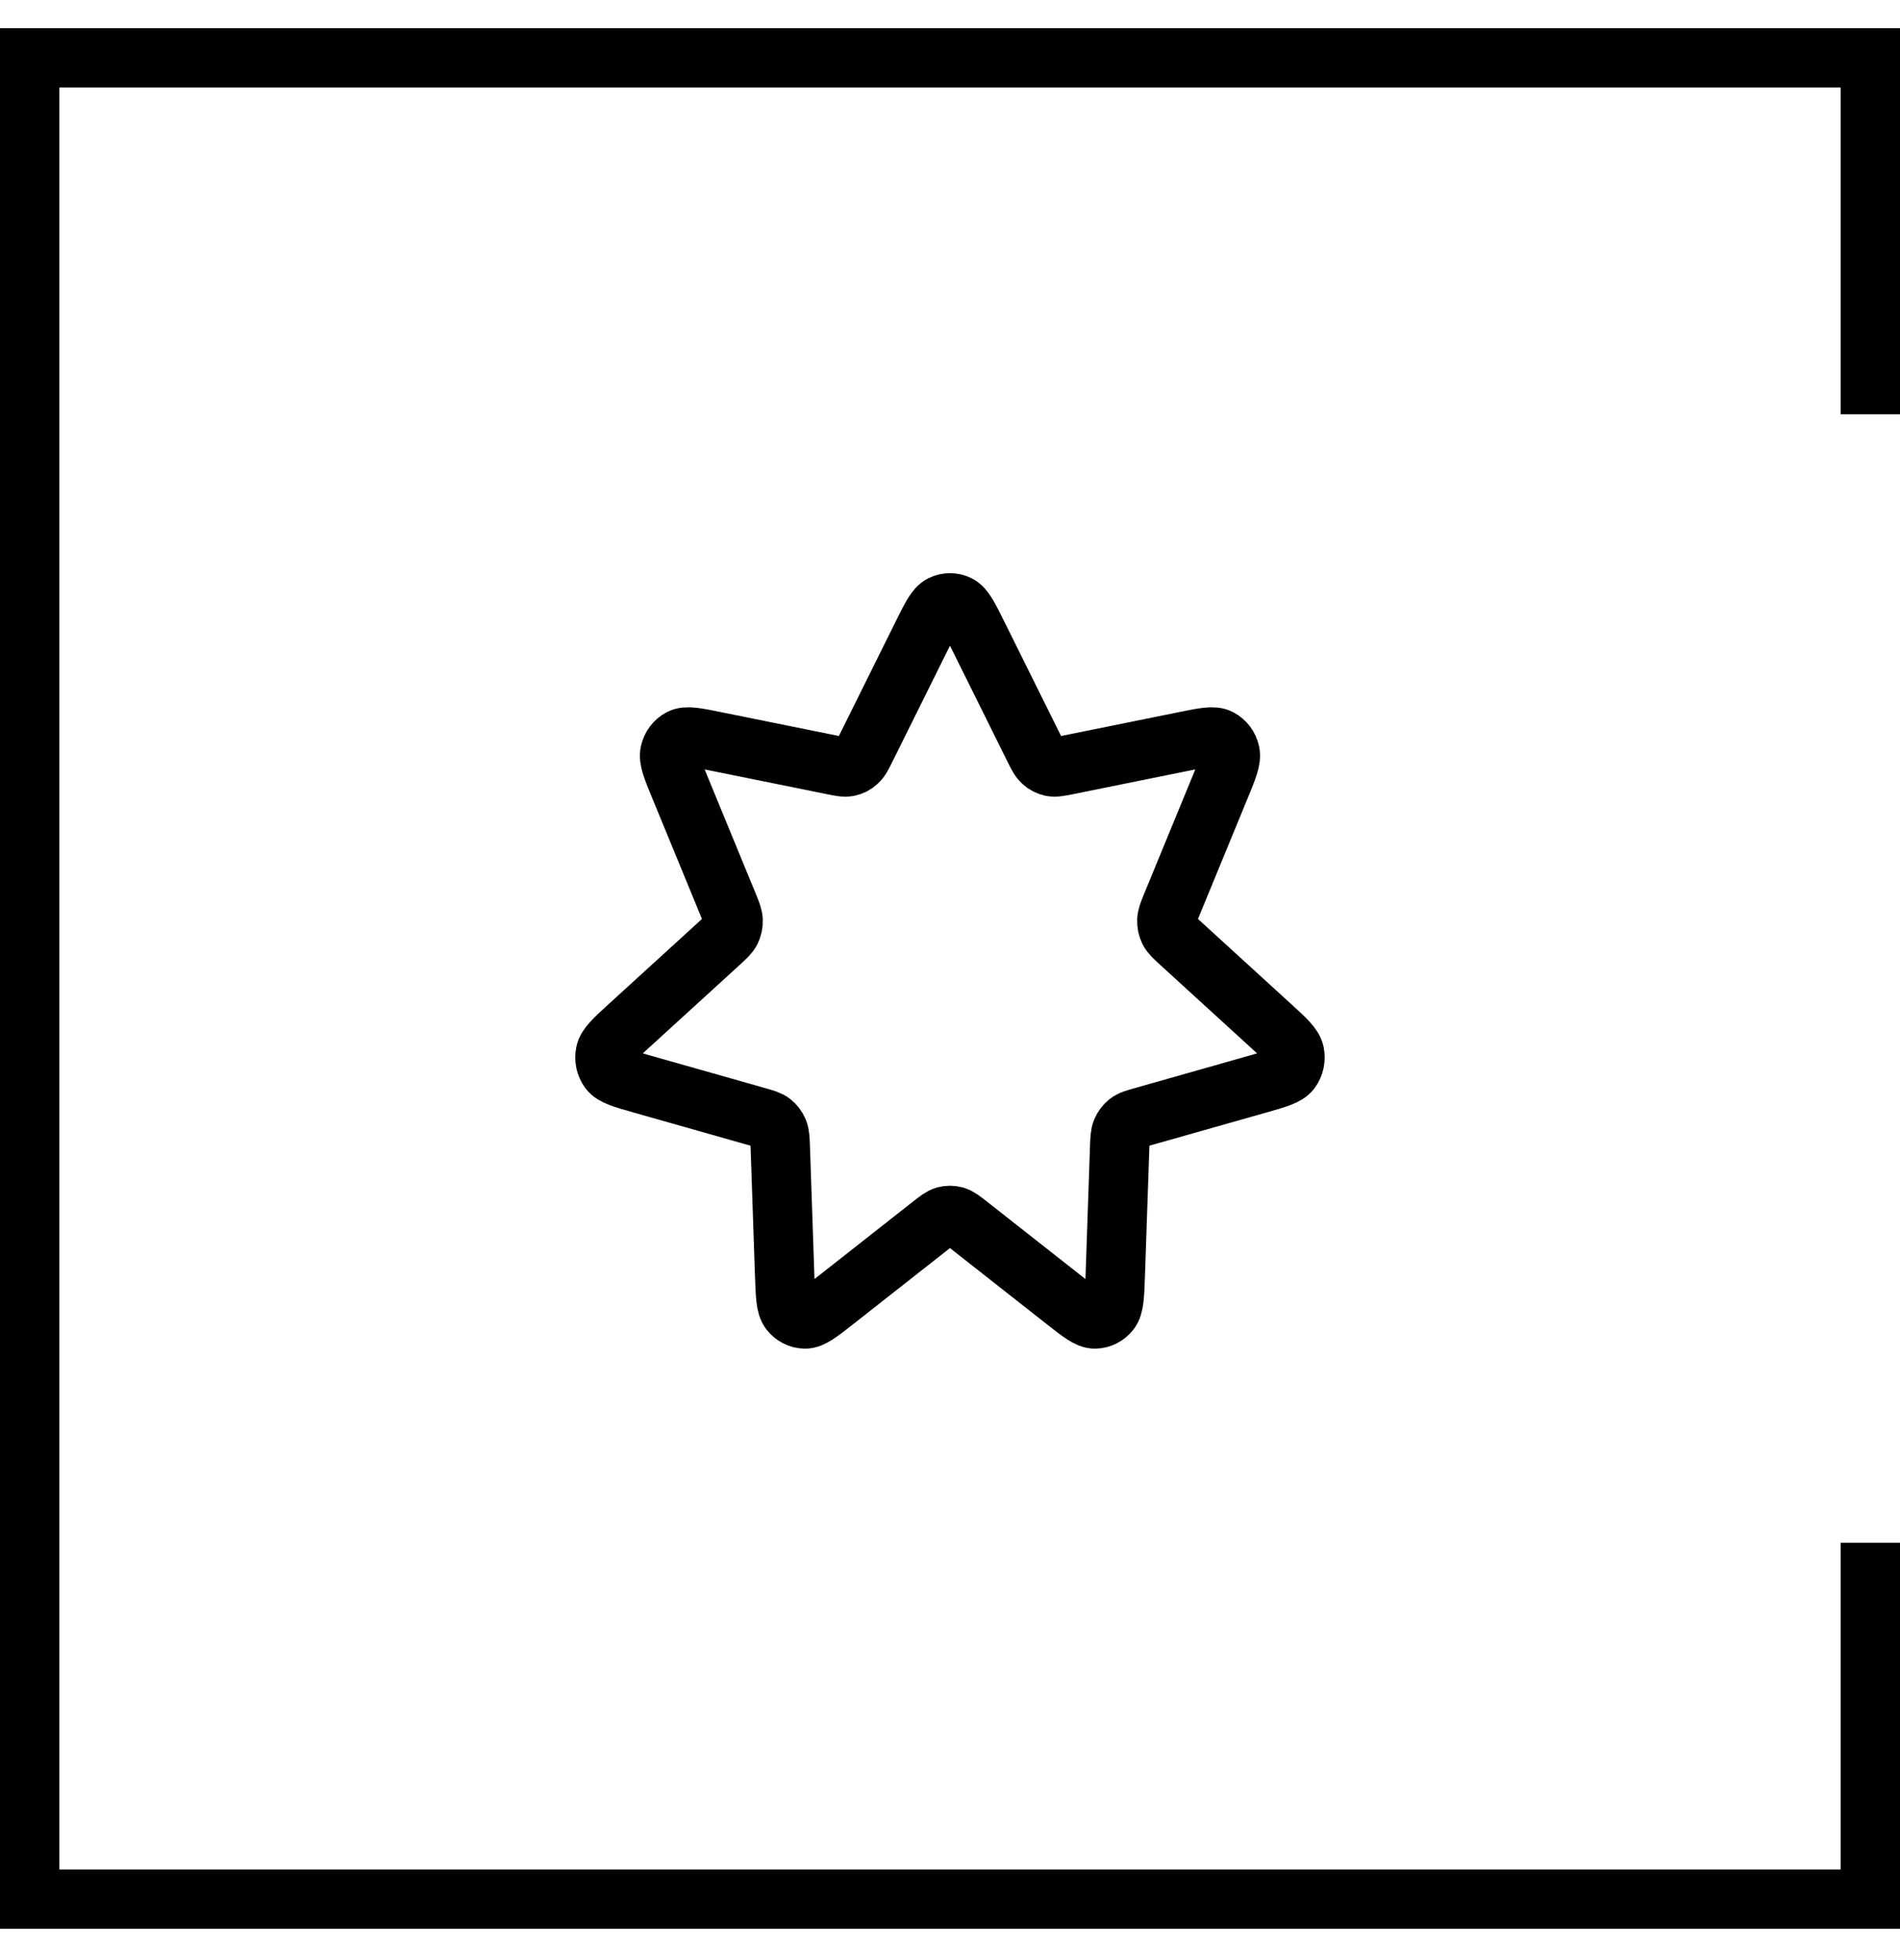
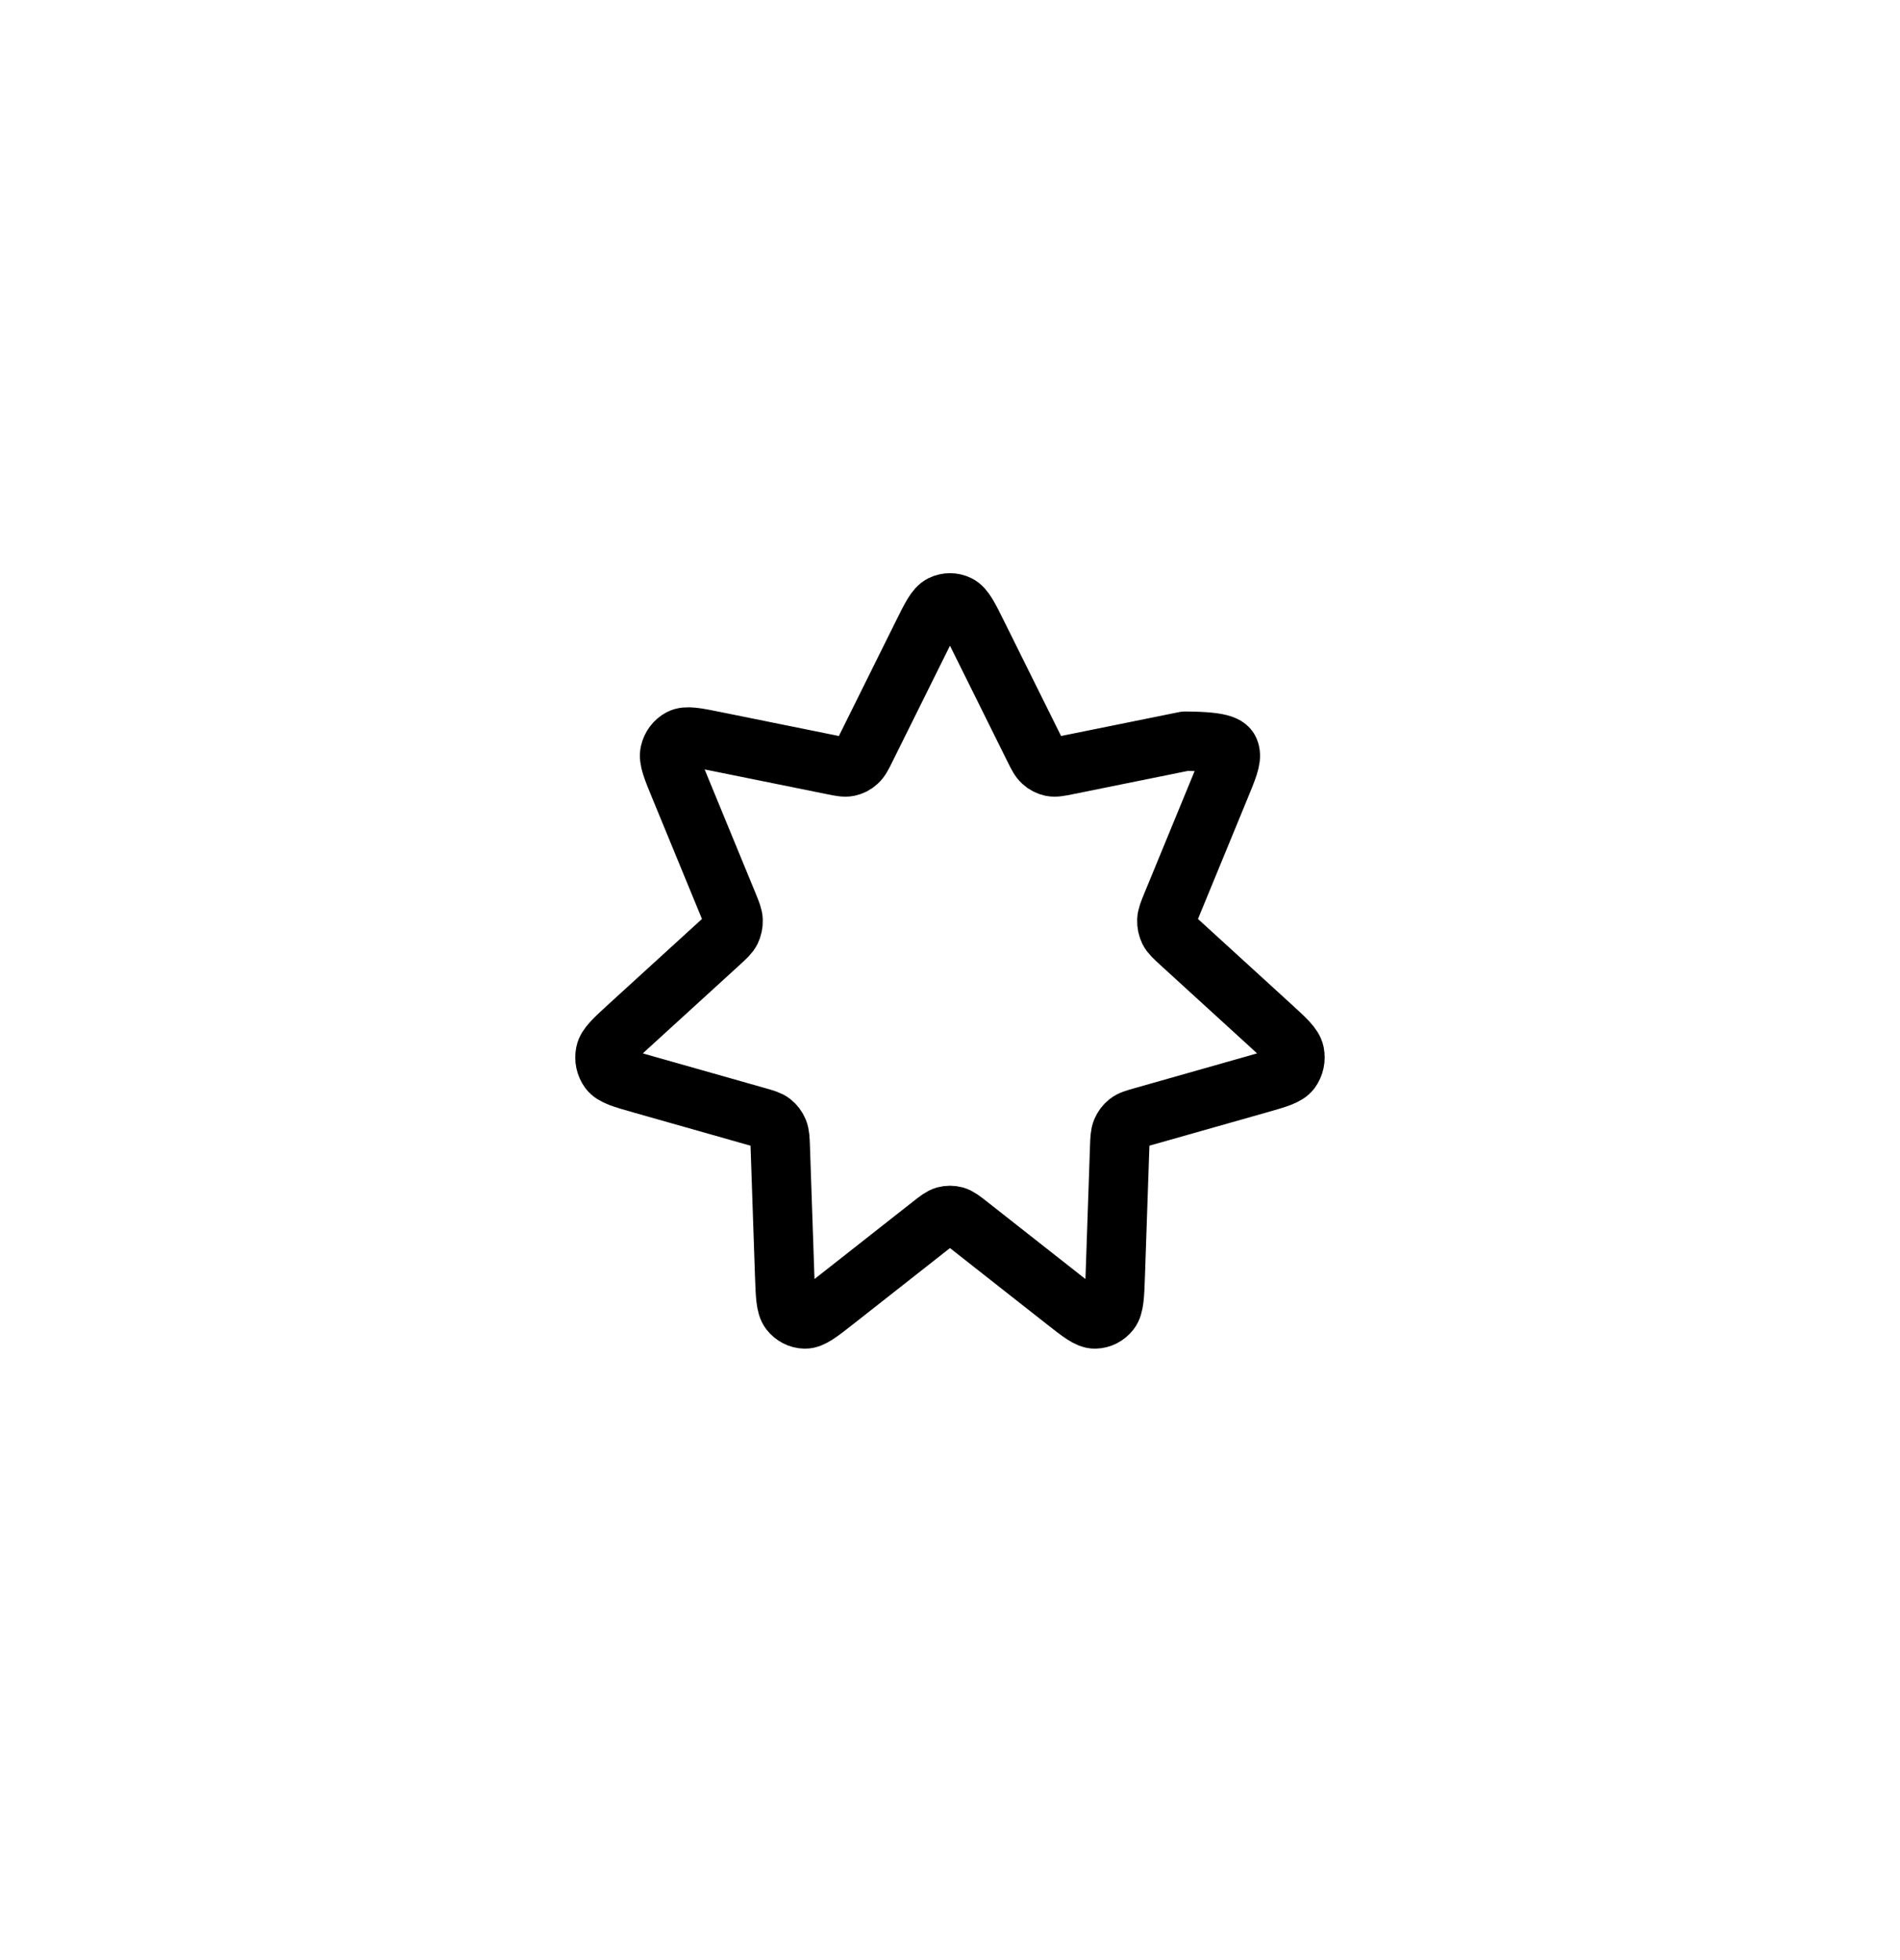
<svg xmlns="http://www.w3.org/2000/svg" width="32" height="33" viewBox="0 0 32 33" fill="none">
-   <path d="M15.528 10.696C15.681 10.387 15.757 10.233 15.859 10.183C15.948 10.139 16.051 10.139 16.14 10.183C16.242 10.233 16.318 10.387 16.471 10.696L17.409 12.586C17.475 12.72 17.508 12.786 17.558 12.83C17.601 12.87 17.653 12.896 17.709 12.908C17.772 12.921 17.842 12.907 17.981 12.879L19.957 12.479C20.279 12.414 20.44 12.381 20.541 12.435C20.629 12.481 20.693 12.567 20.716 12.668C20.743 12.784 20.677 12.944 20.545 13.263L19.739 15.221C19.682 15.359 19.654 15.428 19.652 15.496C19.65 15.557 19.663 15.617 19.689 15.671C19.719 15.731 19.773 15.78 19.88 15.878L21.406 17.271C21.655 17.498 21.779 17.611 21.803 17.728C21.823 17.83 21.801 17.936 21.741 18.019C21.672 18.113 21.513 18.158 21.196 18.248L19.253 18.799C19.116 18.838 19.047 18.857 18.996 18.898C18.95 18.934 18.914 18.983 18.891 19.038C18.865 19.101 18.862 19.176 18.857 19.326L18.784 21.462C18.772 21.81 18.766 21.985 18.695 22.077C18.633 22.157 18.54 22.205 18.442 22.206C18.329 22.208 18.198 22.104 17.934 21.897L16.317 20.626C16.203 20.536 16.146 20.492 16.083 20.474C16.028 20.459 15.97 20.459 15.915 20.474C15.853 20.492 15.796 20.536 15.682 20.626L14.065 21.897C13.801 22.104 13.669 22.208 13.557 22.206C13.459 22.205 13.366 22.157 13.304 22.077C13.233 21.985 13.227 21.81 13.215 21.462L13.142 19.326C13.137 19.176 13.134 19.101 13.108 19.038C13.085 18.983 13.049 18.934 13.003 18.898C12.951 18.857 12.883 18.838 12.746 18.799L10.803 18.248C10.486 18.158 10.327 18.113 10.258 18.019C10.198 17.936 10.175 17.83 10.196 17.728C10.219 17.611 10.344 17.498 10.592 17.271L12.119 15.878C12.226 15.78 12.28 15.731 12.31 15.671C12.336 15.617 12.349 15.557 12.347 15.496C12.345 15.428 12.317 15.359 12.26 15.221L11.454 13.263C11.322 12.944 11.256 12.784 11.283 12.668C11.306 12.567 11.37 12.481 11.458 12.435C11.559 12.381 11.72 12.414 12.042 12.479L14.018 12.879C14.157 12.907 14.227 12.921 14.29 12.908C14.346 12.896 14.398 12.87 14.441 12.83C14.491 12.786 14.524 12.72 14.59 12.586L15.528 10.696Z" stroke="black" stroke-linecap="round" stroke-linejoin="round" />
-   <path fill-rule="evenodd" clip-rule="evenodd" d="M1 1.474H31V6.974H32V1.474V0.474H31H1H0V1.474V31.474V32.474H1H31H32V31.474V25.974H31V31.474H1V1.474Z" fill="black" />
+   <path d="M15.528 10.696C15.681 10.387 15.757 10.233 15.859 10.183C15.948 10.139 16.051 10.139 16.14 10.183C16.242 10.233 16.318 10.387 16.471 10.696L17.409 12.586C17.475 12.72 17.508 12.786 17.558 12.83C17.601 12.87 17.653 12.896 17.709 12.908C17.772 12.921 17.842 12.907 17.981 12.879L19.957 12.479C20.629 12.481 20.693 12.567 20.716 12.668C20.743 12.784 20.677 12.944 20.545 13.263L19.739 15.221C19.682 15.359 19.654 15.428 19.652 15.496C19.65 15.557 19.663 15.617 19.689 15.671C19.719 15.731 19.773 15.78 19.88 15.878L21.406 17.271C21.655 17.498 21.779 17.611 21.803 17.728C21.823 17.83 21.801 17.936 21.741 18.019C21.672 18.113 21.513 18.158 21.196 18.248L19.253 18.799C19.116 18.838 19.047 18.857 18.996 18.898C18.95 18.934 18.914 18.983 18.891 19.038C18.865 19.101 18.862 19.176 18.857 19.326L18.784 21.462C18.772 21.81 18.766 21.985 18.695 22.077C18.633 22.157 18.54 22.205 18.442 22.206C18.329 22.208 18.198 22.104 17.934 21.897L16.317 20.626C16.203 20.536 16.146 20.492 16.083 20.474C16.028 20.459 15.97 20.459 15.915 20.474C15.853 20.492 15.796 20.536 15.682 20.626L14.065 21.897C13.801 22.104 13.669 22.208 13.557 22.206C13.459 22.205 13.366 22.157 13.304 22.077C13.233 21.985 13.227 21.81 13.215 21.462L13.142 19.326C13.137 19.176 13.134 19.101 13.108 19.038C13.085 18.983 13.049 18.934 13.003 18.898C12.951 18.857 12.883 18.838 12.746 18.799L10.803 18.248C10.486 18.158 10.327 18.113 10.258 18.019C10.198 17.936 10.175 17.83 10.196 17.728C10.219 17.611 10.344 17.498 10.592 17.271L12.119 15.878C12.226 15.78 12.28 15.731 12.31 15.671C12.336 15.617 12.349 15.557 12.347 15.496C12.345 15.428 12.317 15.359 12.26 15.221L11.454 13.263C11.322 12.944 11.256 12.784 11.283 12.668C11.306 12.567 11.37 12.481 11.458 12.435C11.559 12.381 11.72 12.414 12.042 12.479L14.018 12.879C14.157 12.907 14.227 12.921 14.29 12.908C14.346 12.896 14.398 12.87 14.441 12.83C14.491 12.786 14.524 12.72 14.59 12.586L15.528 10.696Z" stroke="black" stroke-linecap="round" stroke-linejoin="round" />
</svg>